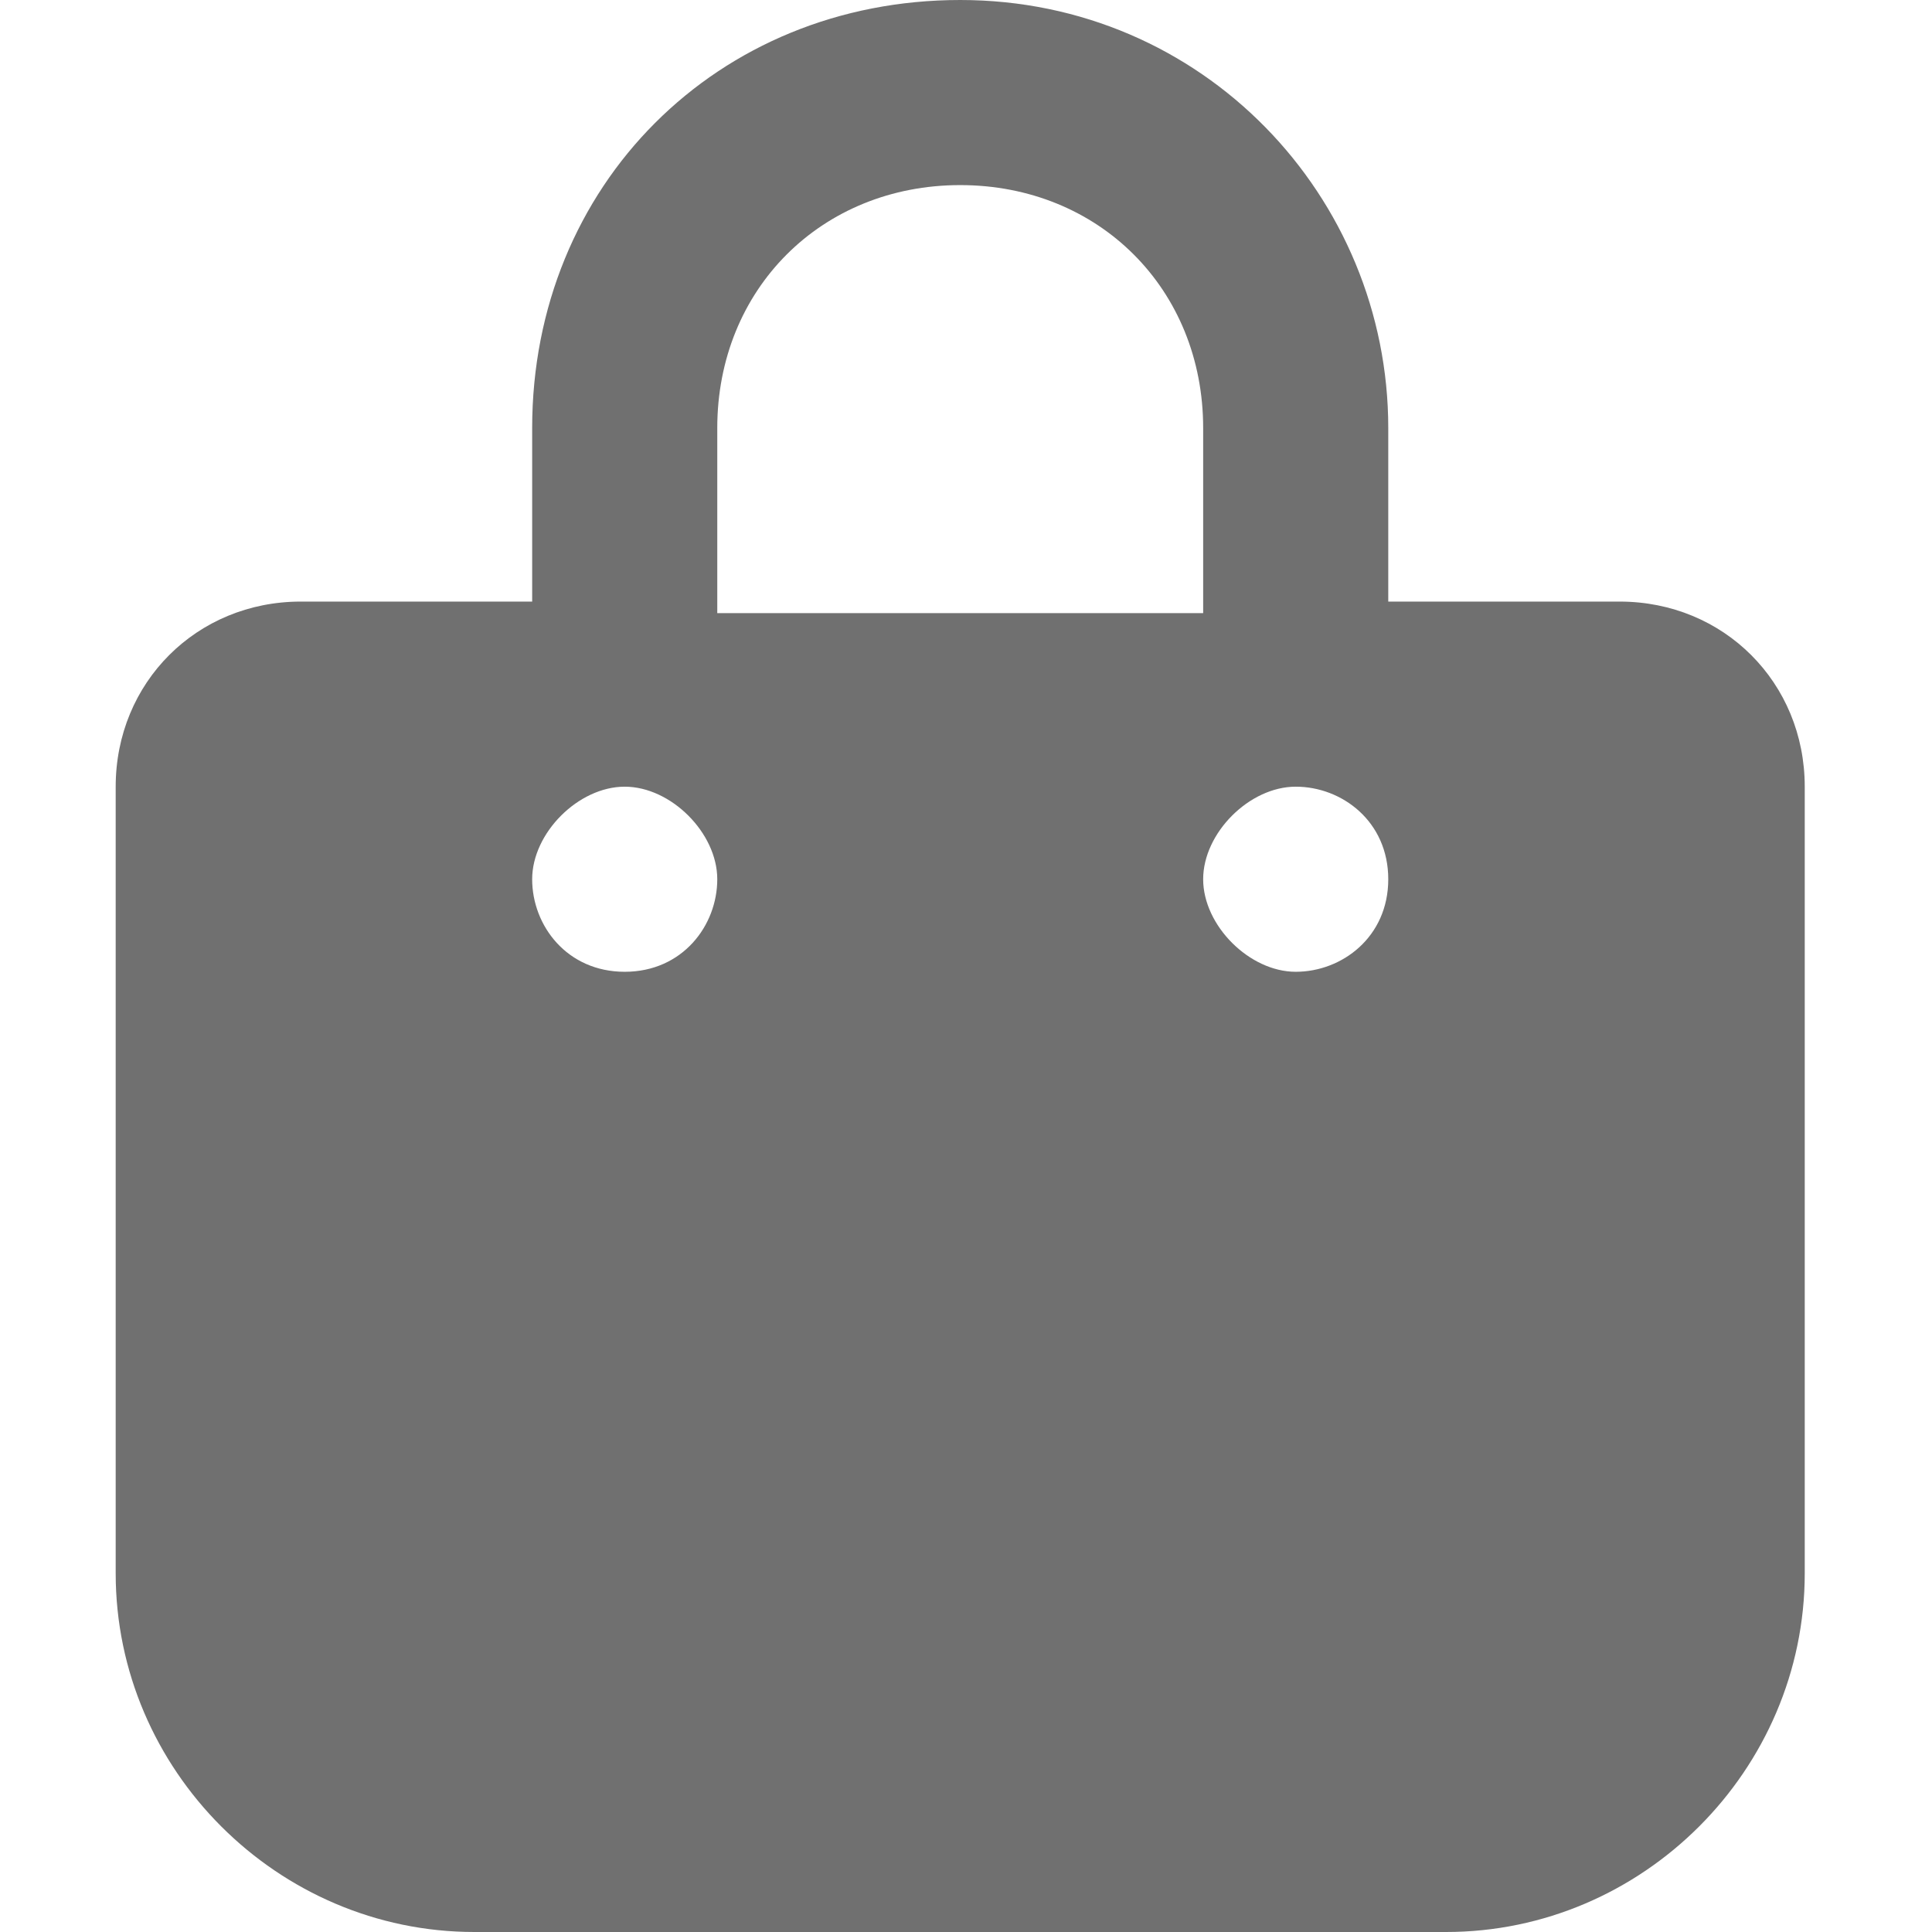
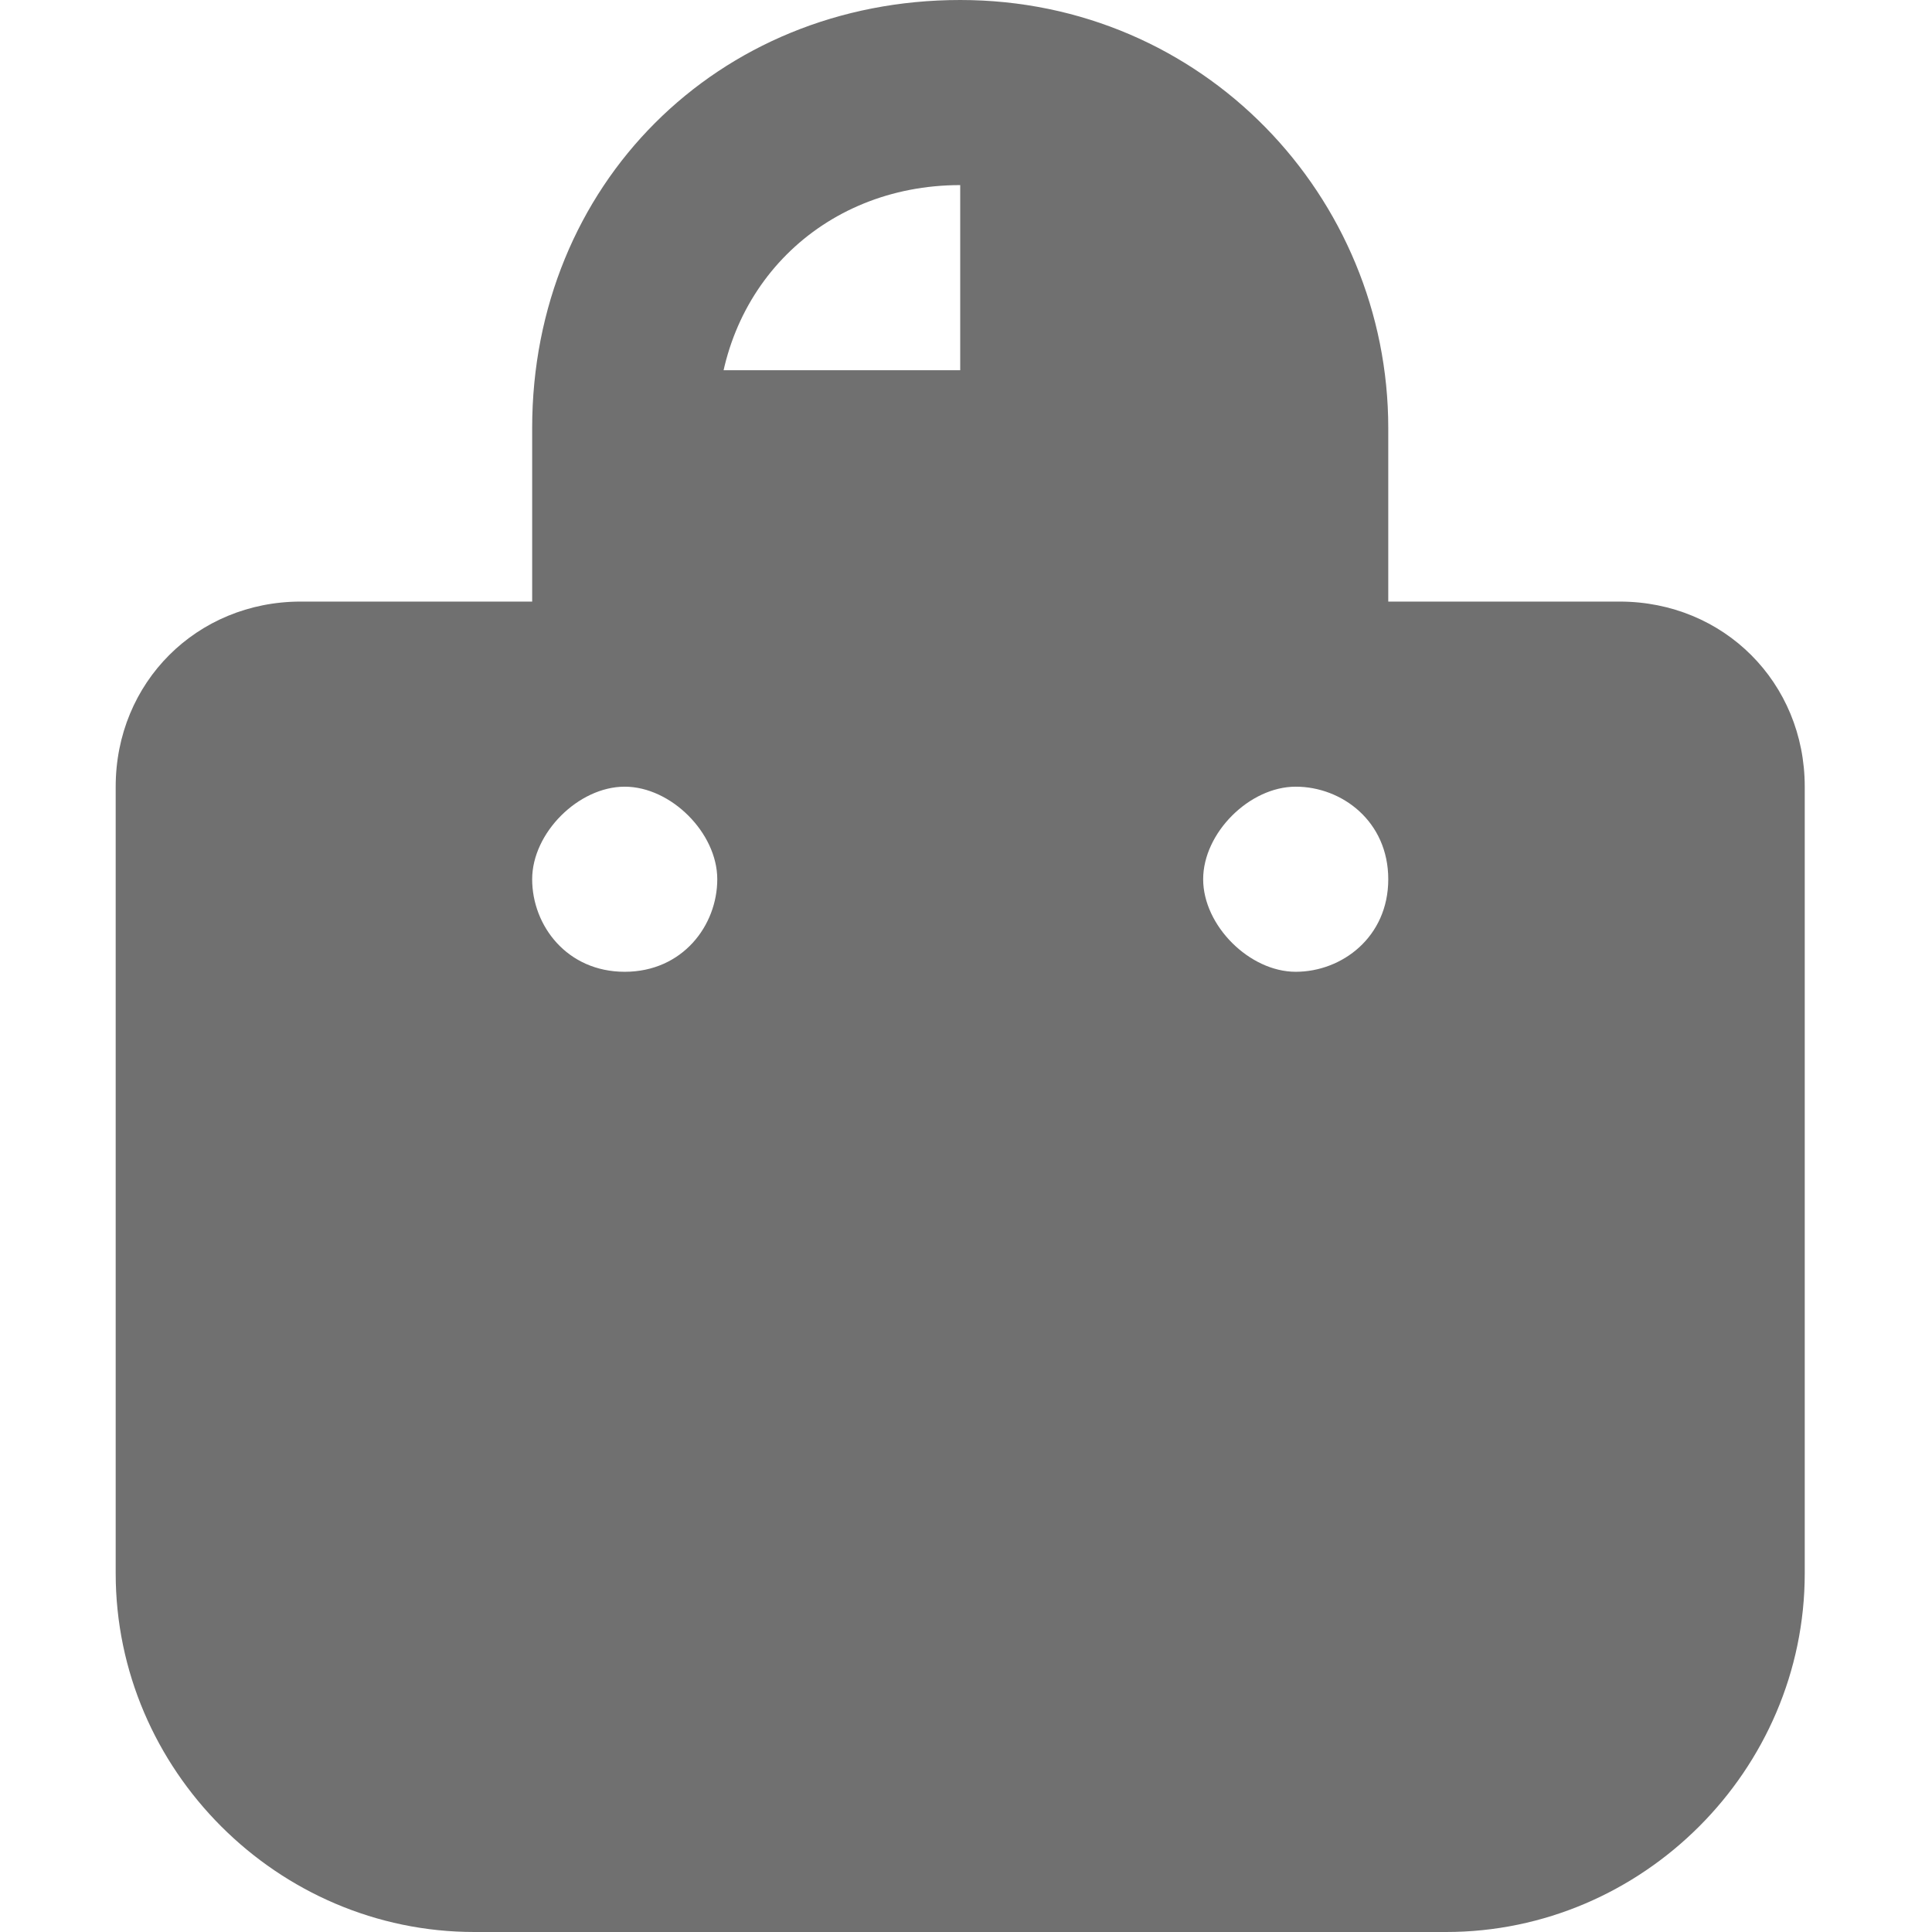
<svg xmlns="http://www.w3.org/2000/svg" version="1.1" id="レイヤー_1" x="0px" y="0px" viewBox="0 0 16.7 16.7" style="enable-background:new 0 0 16.7 16.7;" xml:space="preserve">
  <style type="text/css">
	.st0{fill:#707070;}
</style>
-   <path class="st0" d="M6.2,3.7c0-1.2,0.9-2.1,2.1-2.1s2.1,0.9,2.1,2.1v1.6H6.2V3.7z M4.6,5.2H2.6C1.7,5.2,1,5.9,1,6.8v6.8  c0,1.7,1.4,3.1,3.1,3.1h8.4c1.7,0,3.1-1.4,3.1-3.1V6.8c0-0.9-0.7-1.6-1.6-1.6H12V3.7c0-2-1.6-3.7-3.7-3.7S4.6,1.6,4.6,3.7V5.2z   M5.4,6.8c0.4,0,0.8,0.4,0.8,0.8S5.9,8.4,5.4,8.4S4.6,8,4.6,7.6S5,6.8,5.4,6.8z M10.4,7.6c0-0.4,0.4-0.8,0.8-0.8S12,7.1,12,7.6  s-0.4,0.8-0.8,0.8S10.4,8,10.4,7.6L10.4,7.6z" />
+   <path class="st0" d="M6.2,3.7c0-1.2,0.9-2.1,2.1-2.1v1.6H6.2V3.7z M4.6,5.2H2.6C1.7,5.2,1,5.9,1,6.8v6.8  c0,1.7,1.4,3.1,3.1,3.1h8.4c1.7,0,3.1-1.4,3.1-3.1V6.8c0-0.9-0.7-1.6-1.6-1.6H12V3.7c0-2-1.6-3.7-3.7-3.7S4.6,1.6,4.6,3.7V5.2z   M5.4,6.8c0.4,0,0.8,0.4,0.8,0.8S5.9,8.4,5.4,8.4S4.6,8,4.6,7.6S5,6.8,5.4,6.8z M10.4,7.6c0-0.4,0.4-0.8,0.8-0.8S12,7.1,12,7.6  s-0.4,0.8-0.8,0.8S10.4,8,10.4,7.6L10.4,7.6z" />
</svg>